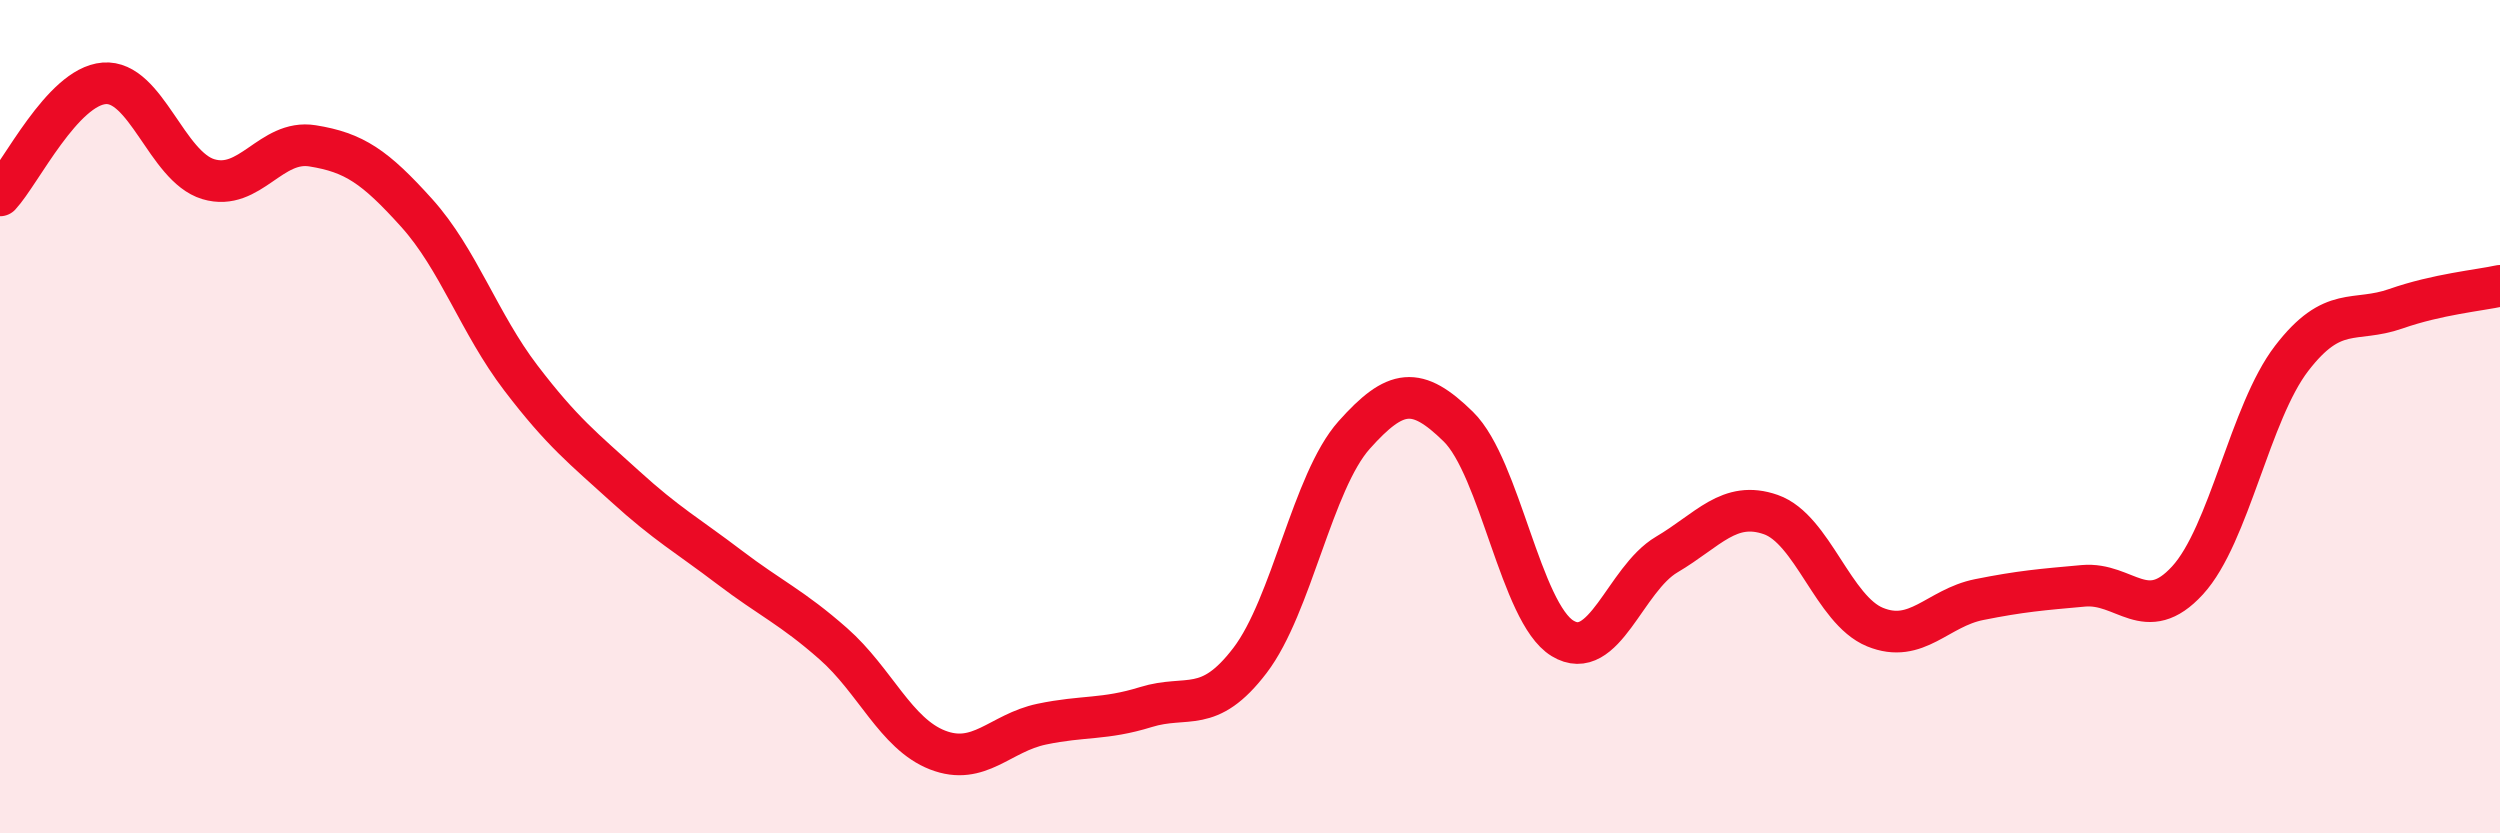
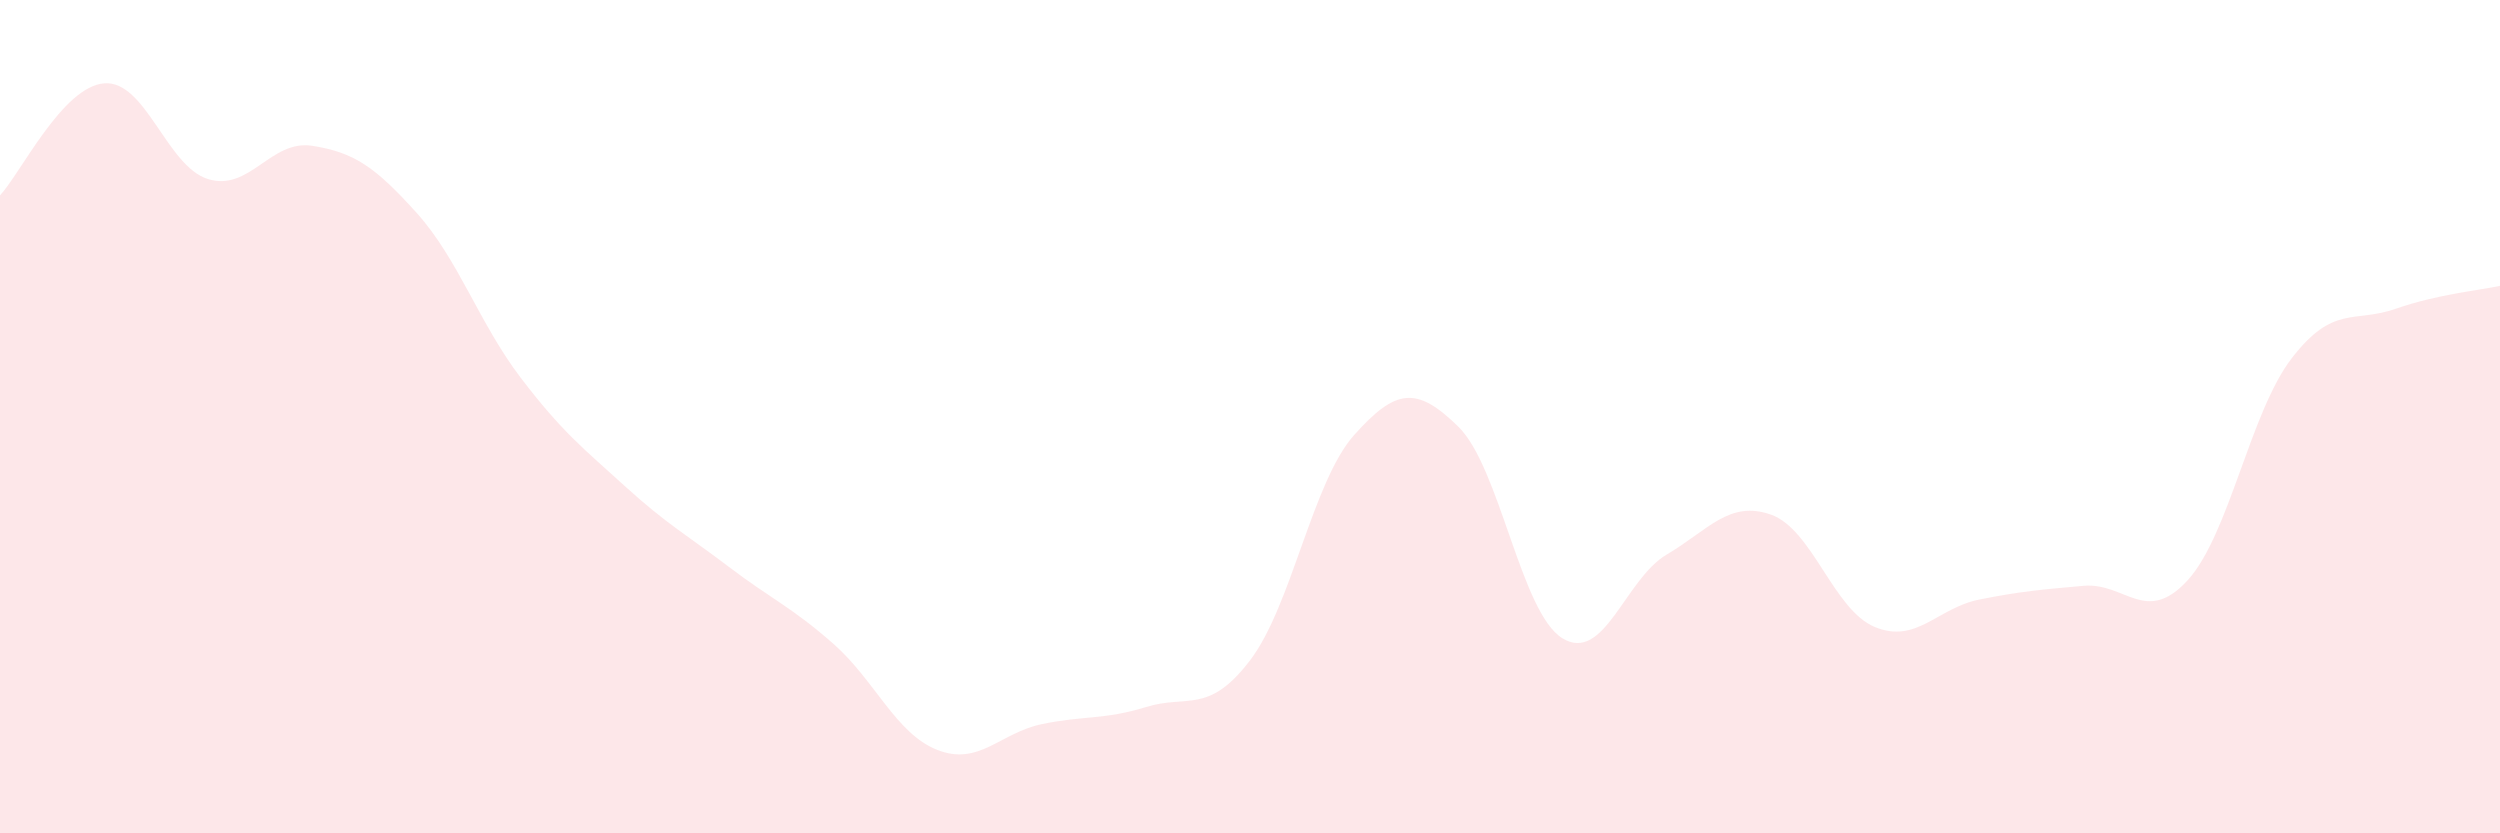
<svg xmlns="http://www.w3.org/2000/svg" width="60" height="20" viewBox="0 0 60 20">
  <path d="M 0,4.69 C 0.5,4.15 1.5,2.08 2.5,2 C 3.5,1.92 4,4 5,4.3 C 6,4.6 6.5,3.34 7.5,3.5 C 8.5,3.66 9,4 10,5.11 C 11,6.22 11.5,7.76 12.5,9.07 C 13.5,10.38 14,10.76 15,11.67 C 16,12.58 16.5,12.85 17.5,13.61 C 18.5,14.37 19,14.57 20,15.45 C 21,16.33 21.5,17.61 22.5,18 C 23.5,18.39 24,17.59 25,17.38 C 26,17.17 26.5,17.28 27.5,16.97 C 28.5,16.66 29,17.16 30,15.85 C 31,14.54 31.5,11.56 32.5,10.44 C 33.5,9.32 34,9.26 35,10.24 C 36,11.22 36.5,14.71 37.5,15.32 C 38.5,15.93 39,13.9 40,13.31 C 41,12.72 41.5,12 42.5,12.35 C 43.5,12.7 44,14.64 45,15.05 C 46,15.46 46.5,14.59 47.5,14.39 C 48.5,14.19 49,14.15 50,14.06 C 51,13.97 51.5,15.02 52.5,13.93 C 53.5,12.84 54,9.9 55,8.6 C 56,7.3 56.5,7.76 57.5,7.41 C 58.5,7.06 59.5,6.97 60,6.86L60 20L0 20Z" fill="#EB0A25" opacity="0.1" stroke-linecap="round" stroke-linejoin="round" />
-   <path d="M 0,4.69 C 0.5,4.15 1.5,2.08 2.5,2 C 3.5,1.92 4,4 5,4.3 C 6,4.6 6.5,3.34 7.5,3.5 C 8.5,3.66 9,4 10,5.11 C 11,6.22 11.5,7.76 12.5,9.07 C 13.5,10.38 14,10.76 15,11.67 C 16,12.58 16.5,12.85 17.5,13.61 C 18.5,14.37 19,14.57 20,15.45 C 21,16.33 21.5,17.61 22.5,18 C 23.5,18.39 24,17.59 25,17.38 C 26,17.17 26.5,17.28 27.5,16.97 C 28.5,16.66 29,17.16 30,15.85 C 31,14.54 31.5,11.56 32.5,10.44 C 33.5,9.32 34,9.26 35,10.24 C 36,11.22 36.5,14.71 37.5,15.32 C 38.5,15.93 39,13.9 40,13.31 C 41,12.72 41.5,12 42.5,12.35 C 43.5,12.7 44,14.64 45,15.05 C 46,15.46 46.5,14.59 47.5,14.39 C 48.5,14.19 49,14.15 50,14.06 C 51,13.97 51.5,15.02 52.5,13.93 C 53.5,12.84 54,9.9 55,8.6 C 56,7.3 56.5,7.76 57.5,7.41 C 58.5,7.06 59.5,6.97 60,6.86" stroke="#EB0A25" stroke-width="1" fill="none" stroke-linecap="round" stroke-linejoin="round" />
</svg>